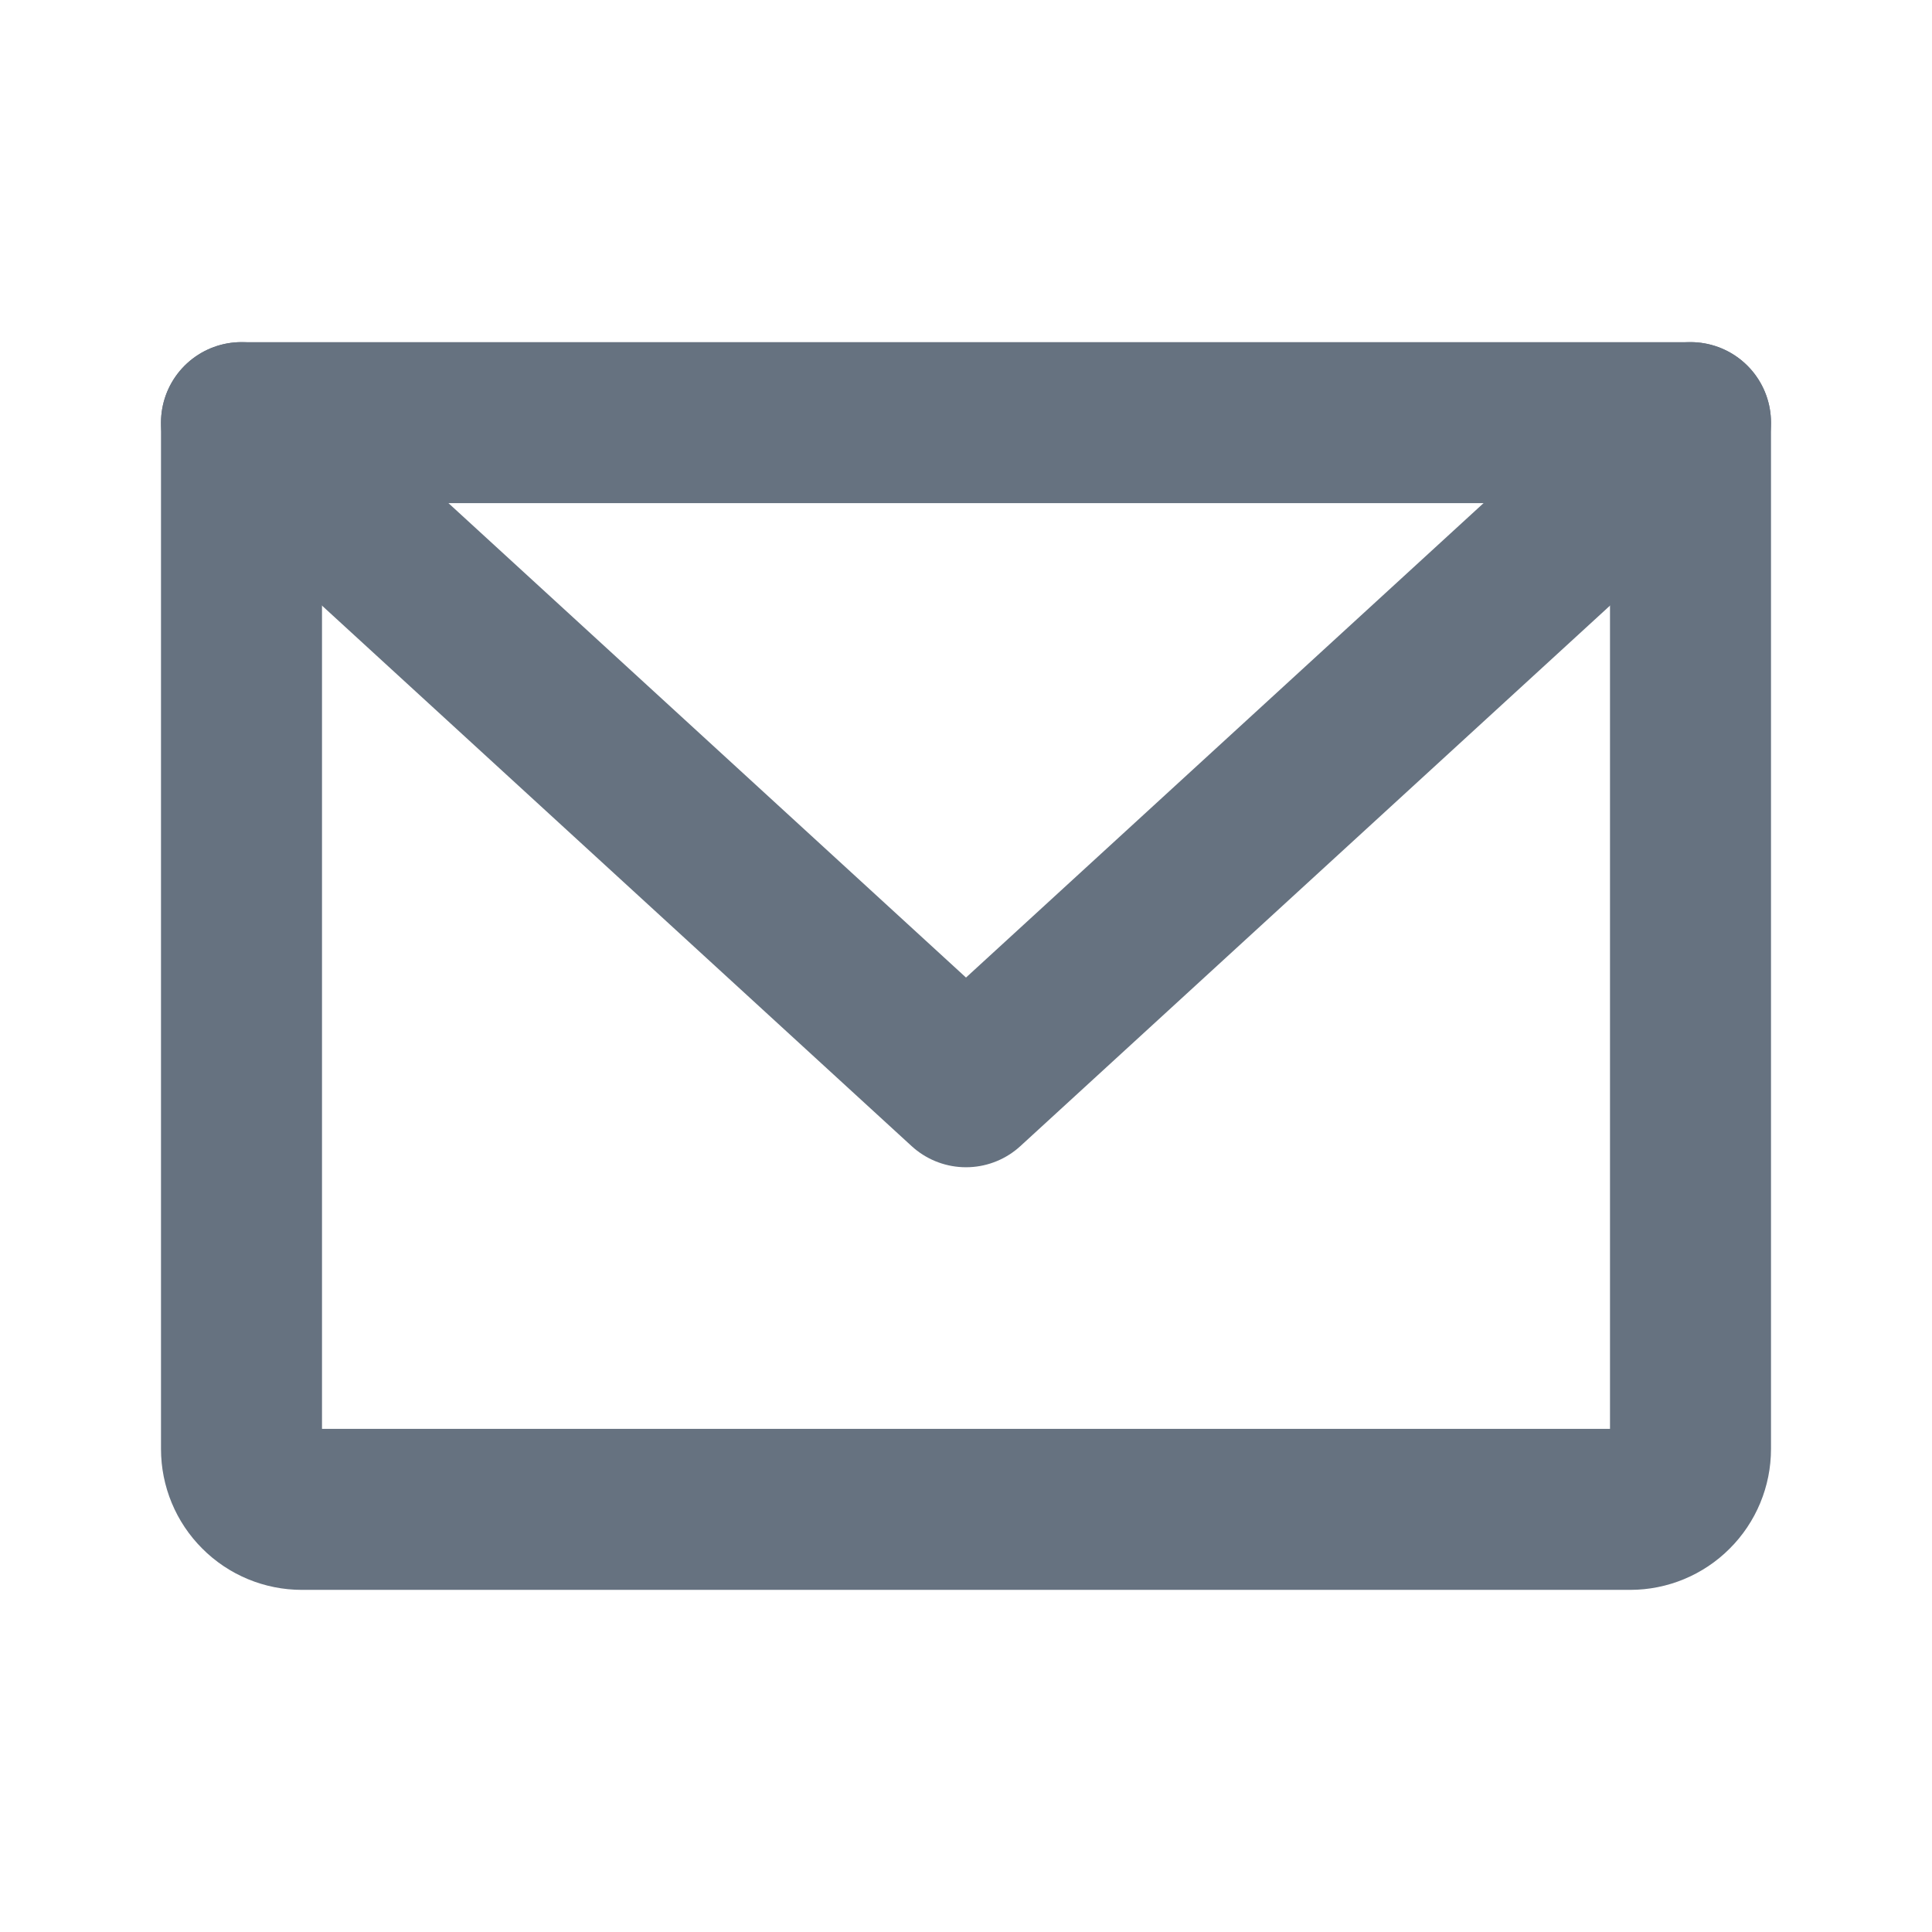
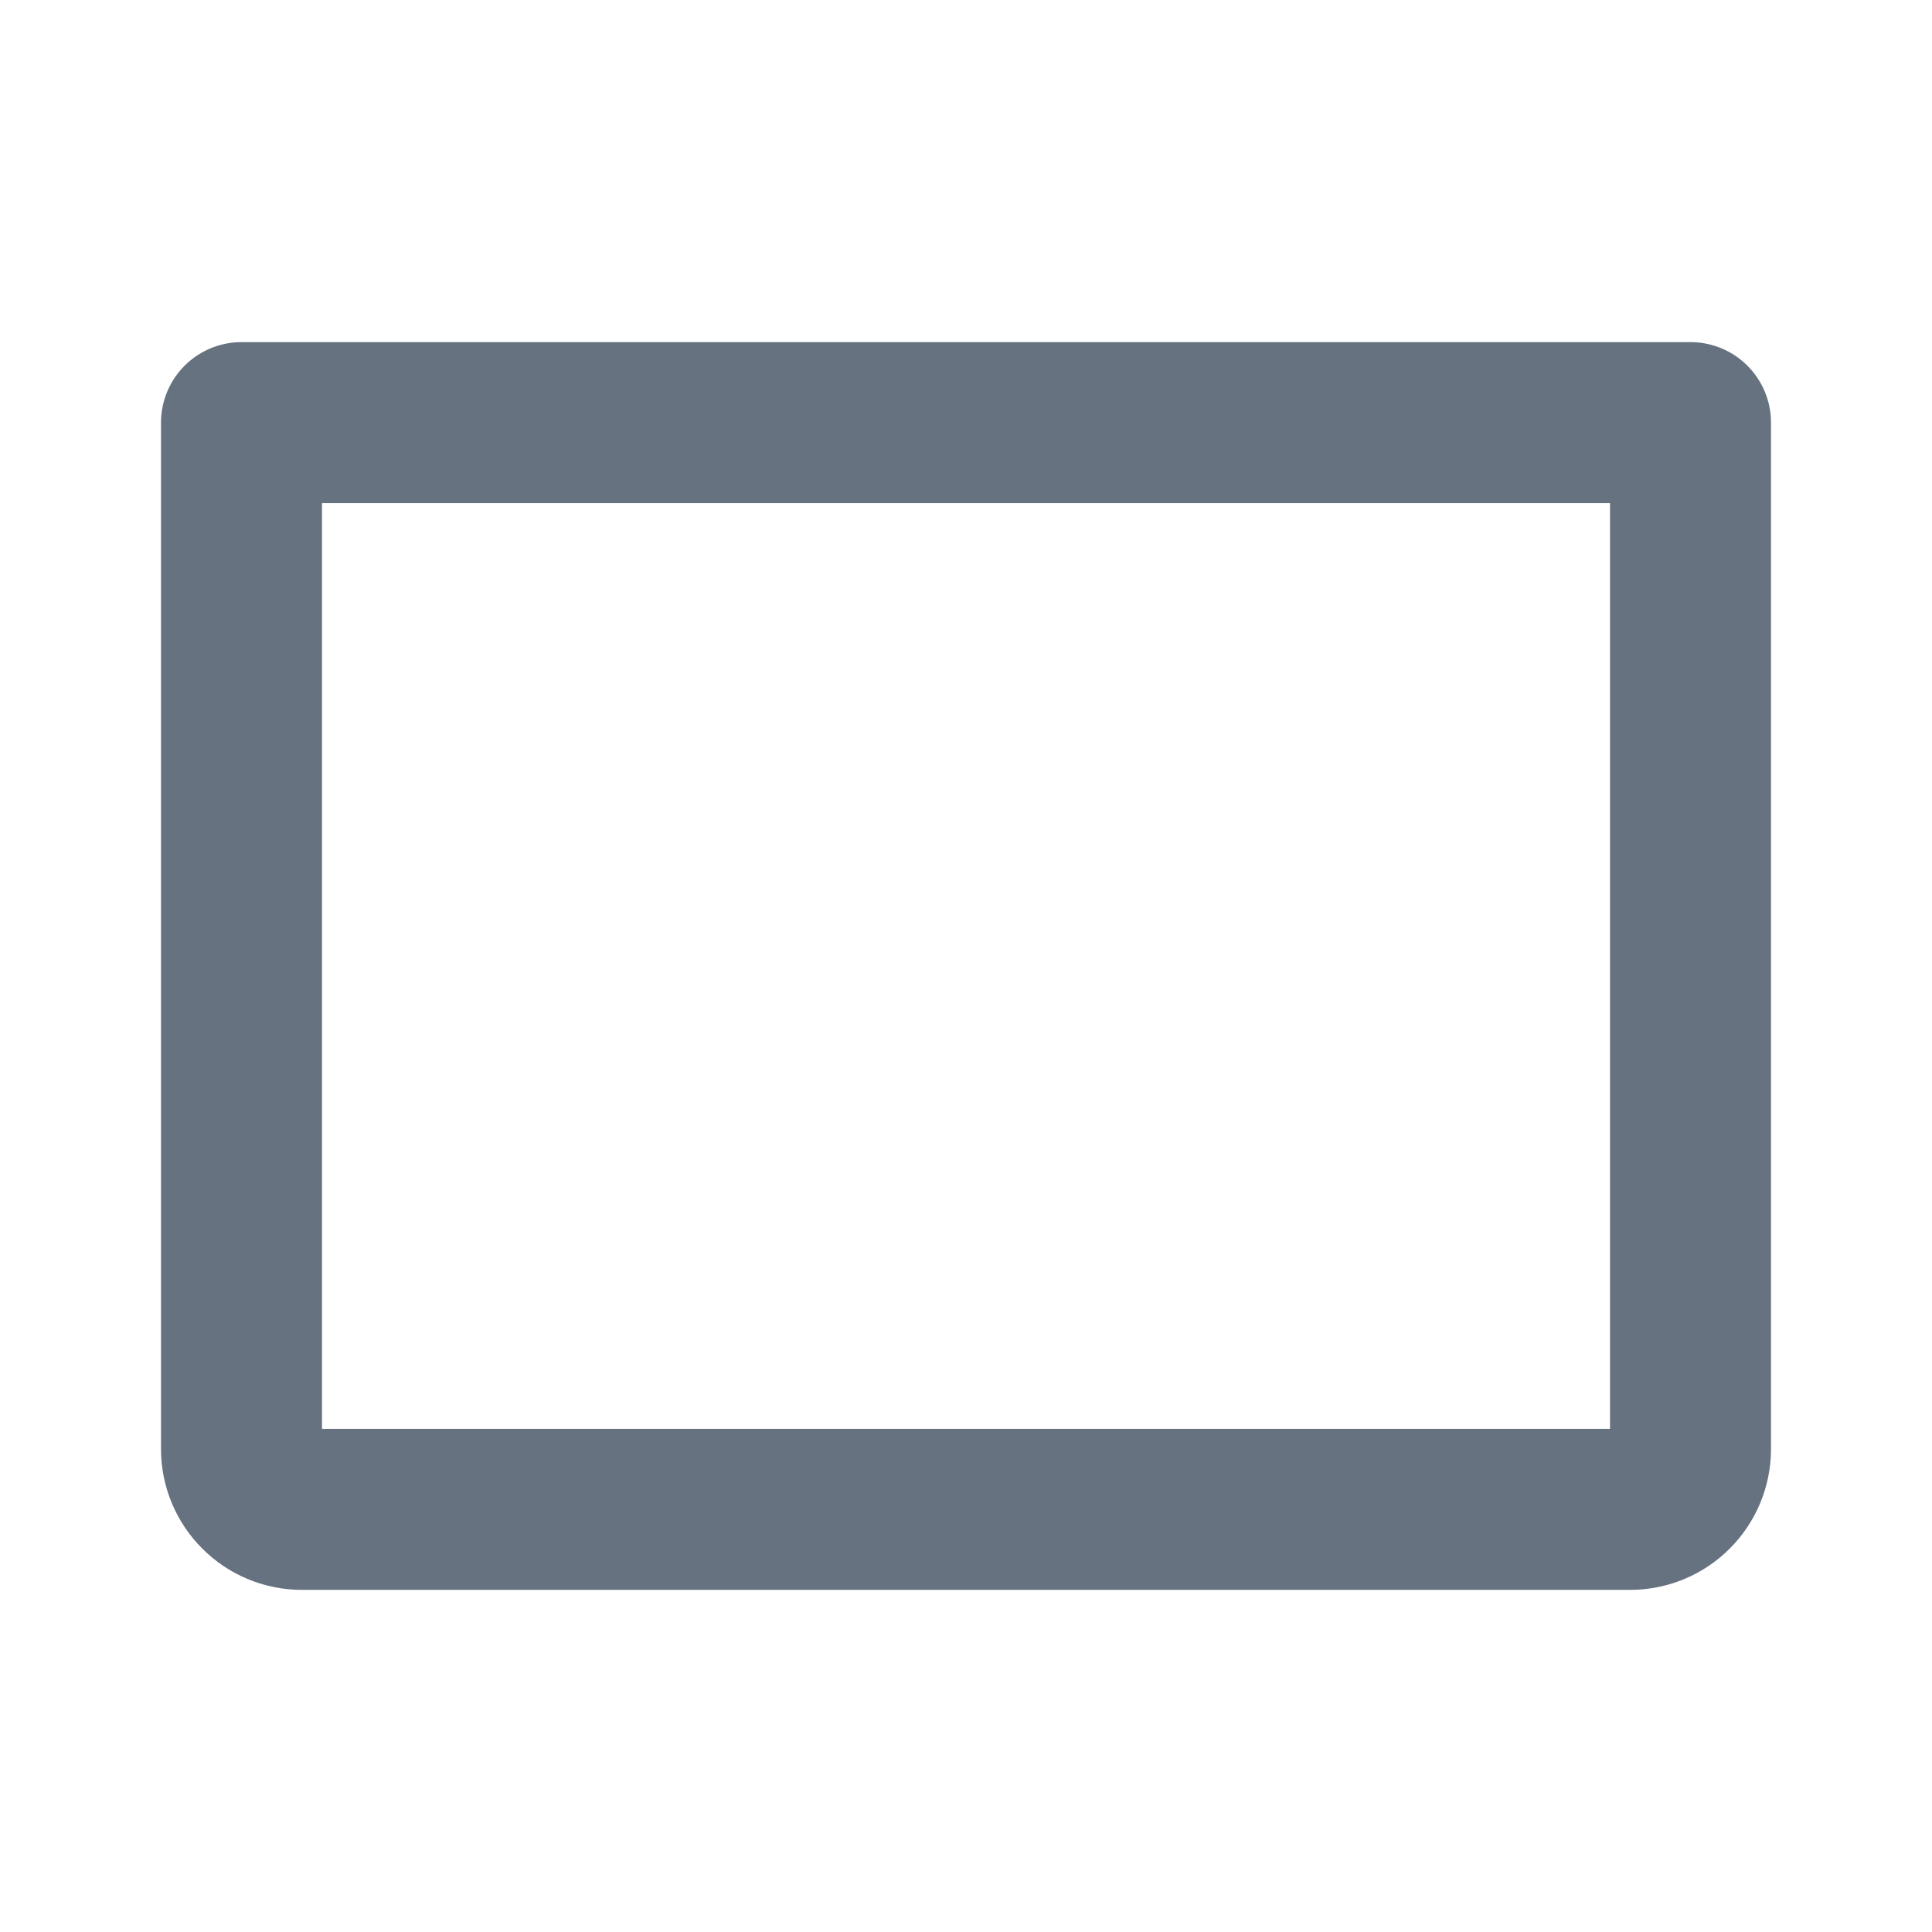
<svg xmlns="http://www.w3.org/2000/svg" width="24" height="24" viewBox="0 0 24 24" fill="none">
  <path d="M3 5.25H21V18C21 18.199 20.921 18.39 20.78 18.53C20.64 18.671 20.449 18.75 20.25 18.75H3.75C3.551 18.75 3.36 18.671 3.22 18.53C3.079 18.39 3 18.199 3 18V5.25Z" stroke="#667280" stroke-width="2" stroke-linecap="round" stroke-linejoin="round" />
-   <path d="M21 5.25L12 13.5L3 5.25" stroke="#667280" stroke-width="2" stroke-linecap="round" stroke-linejoin="round" />
</svg>